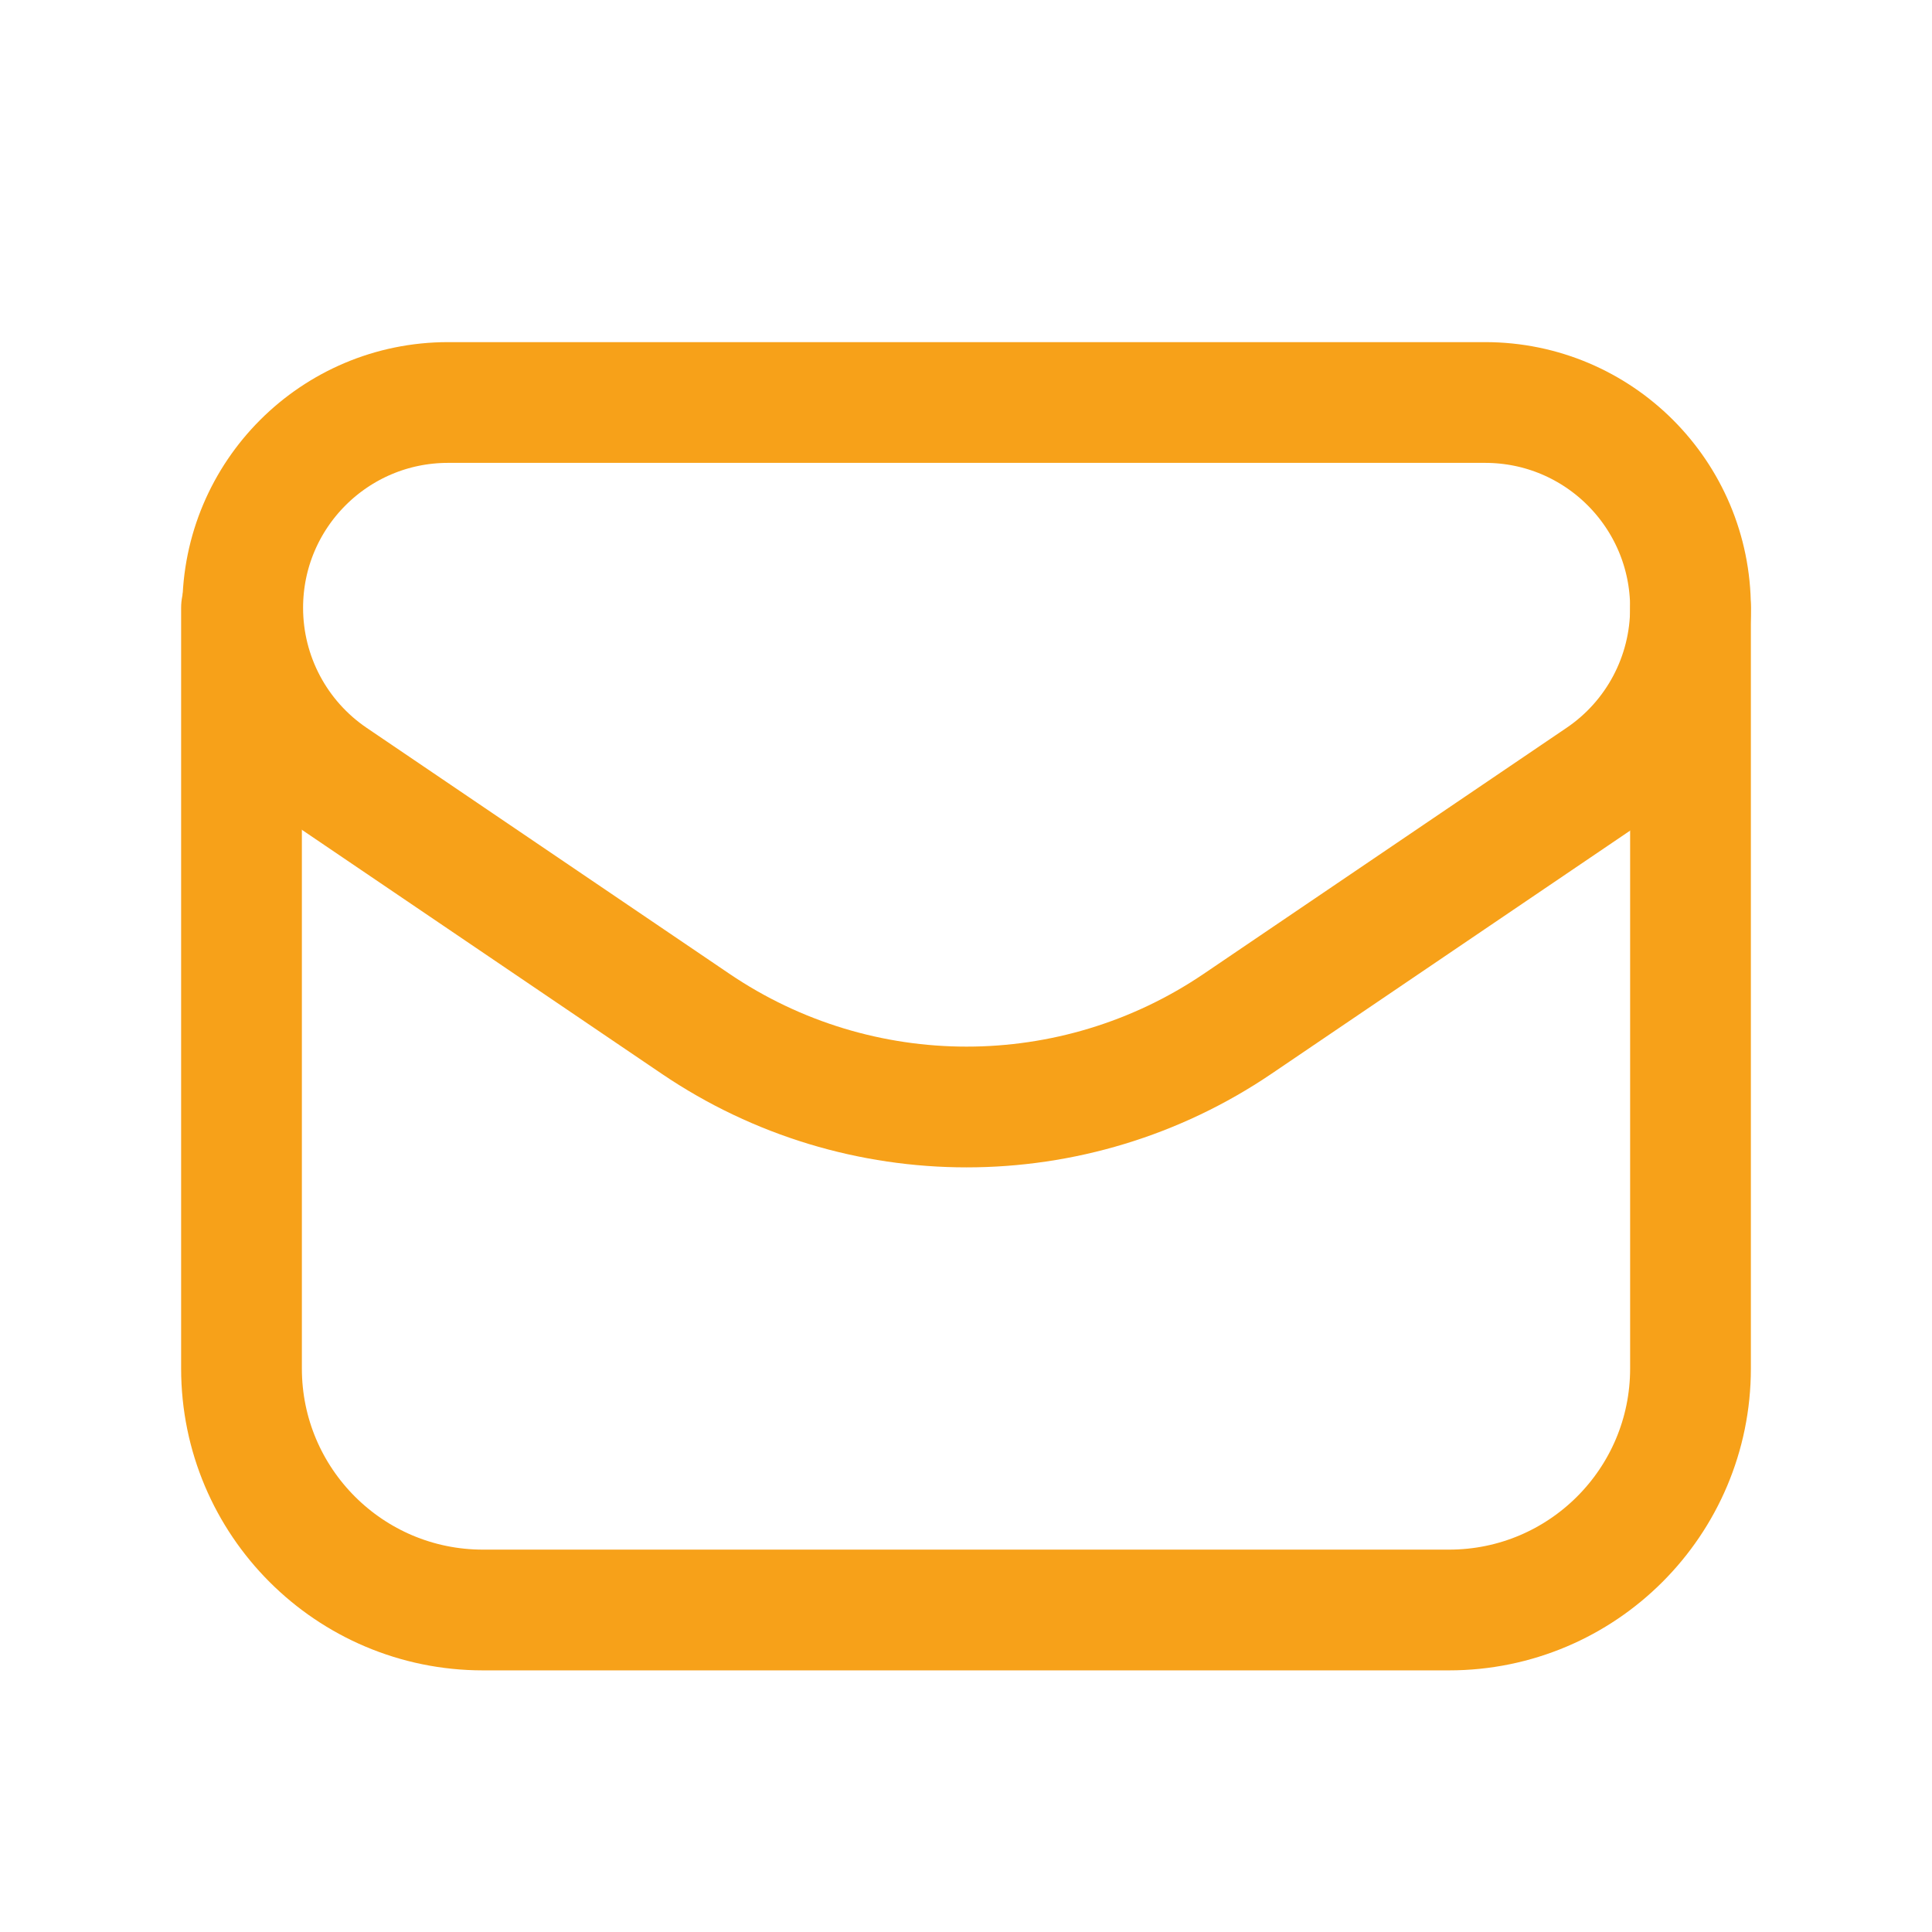
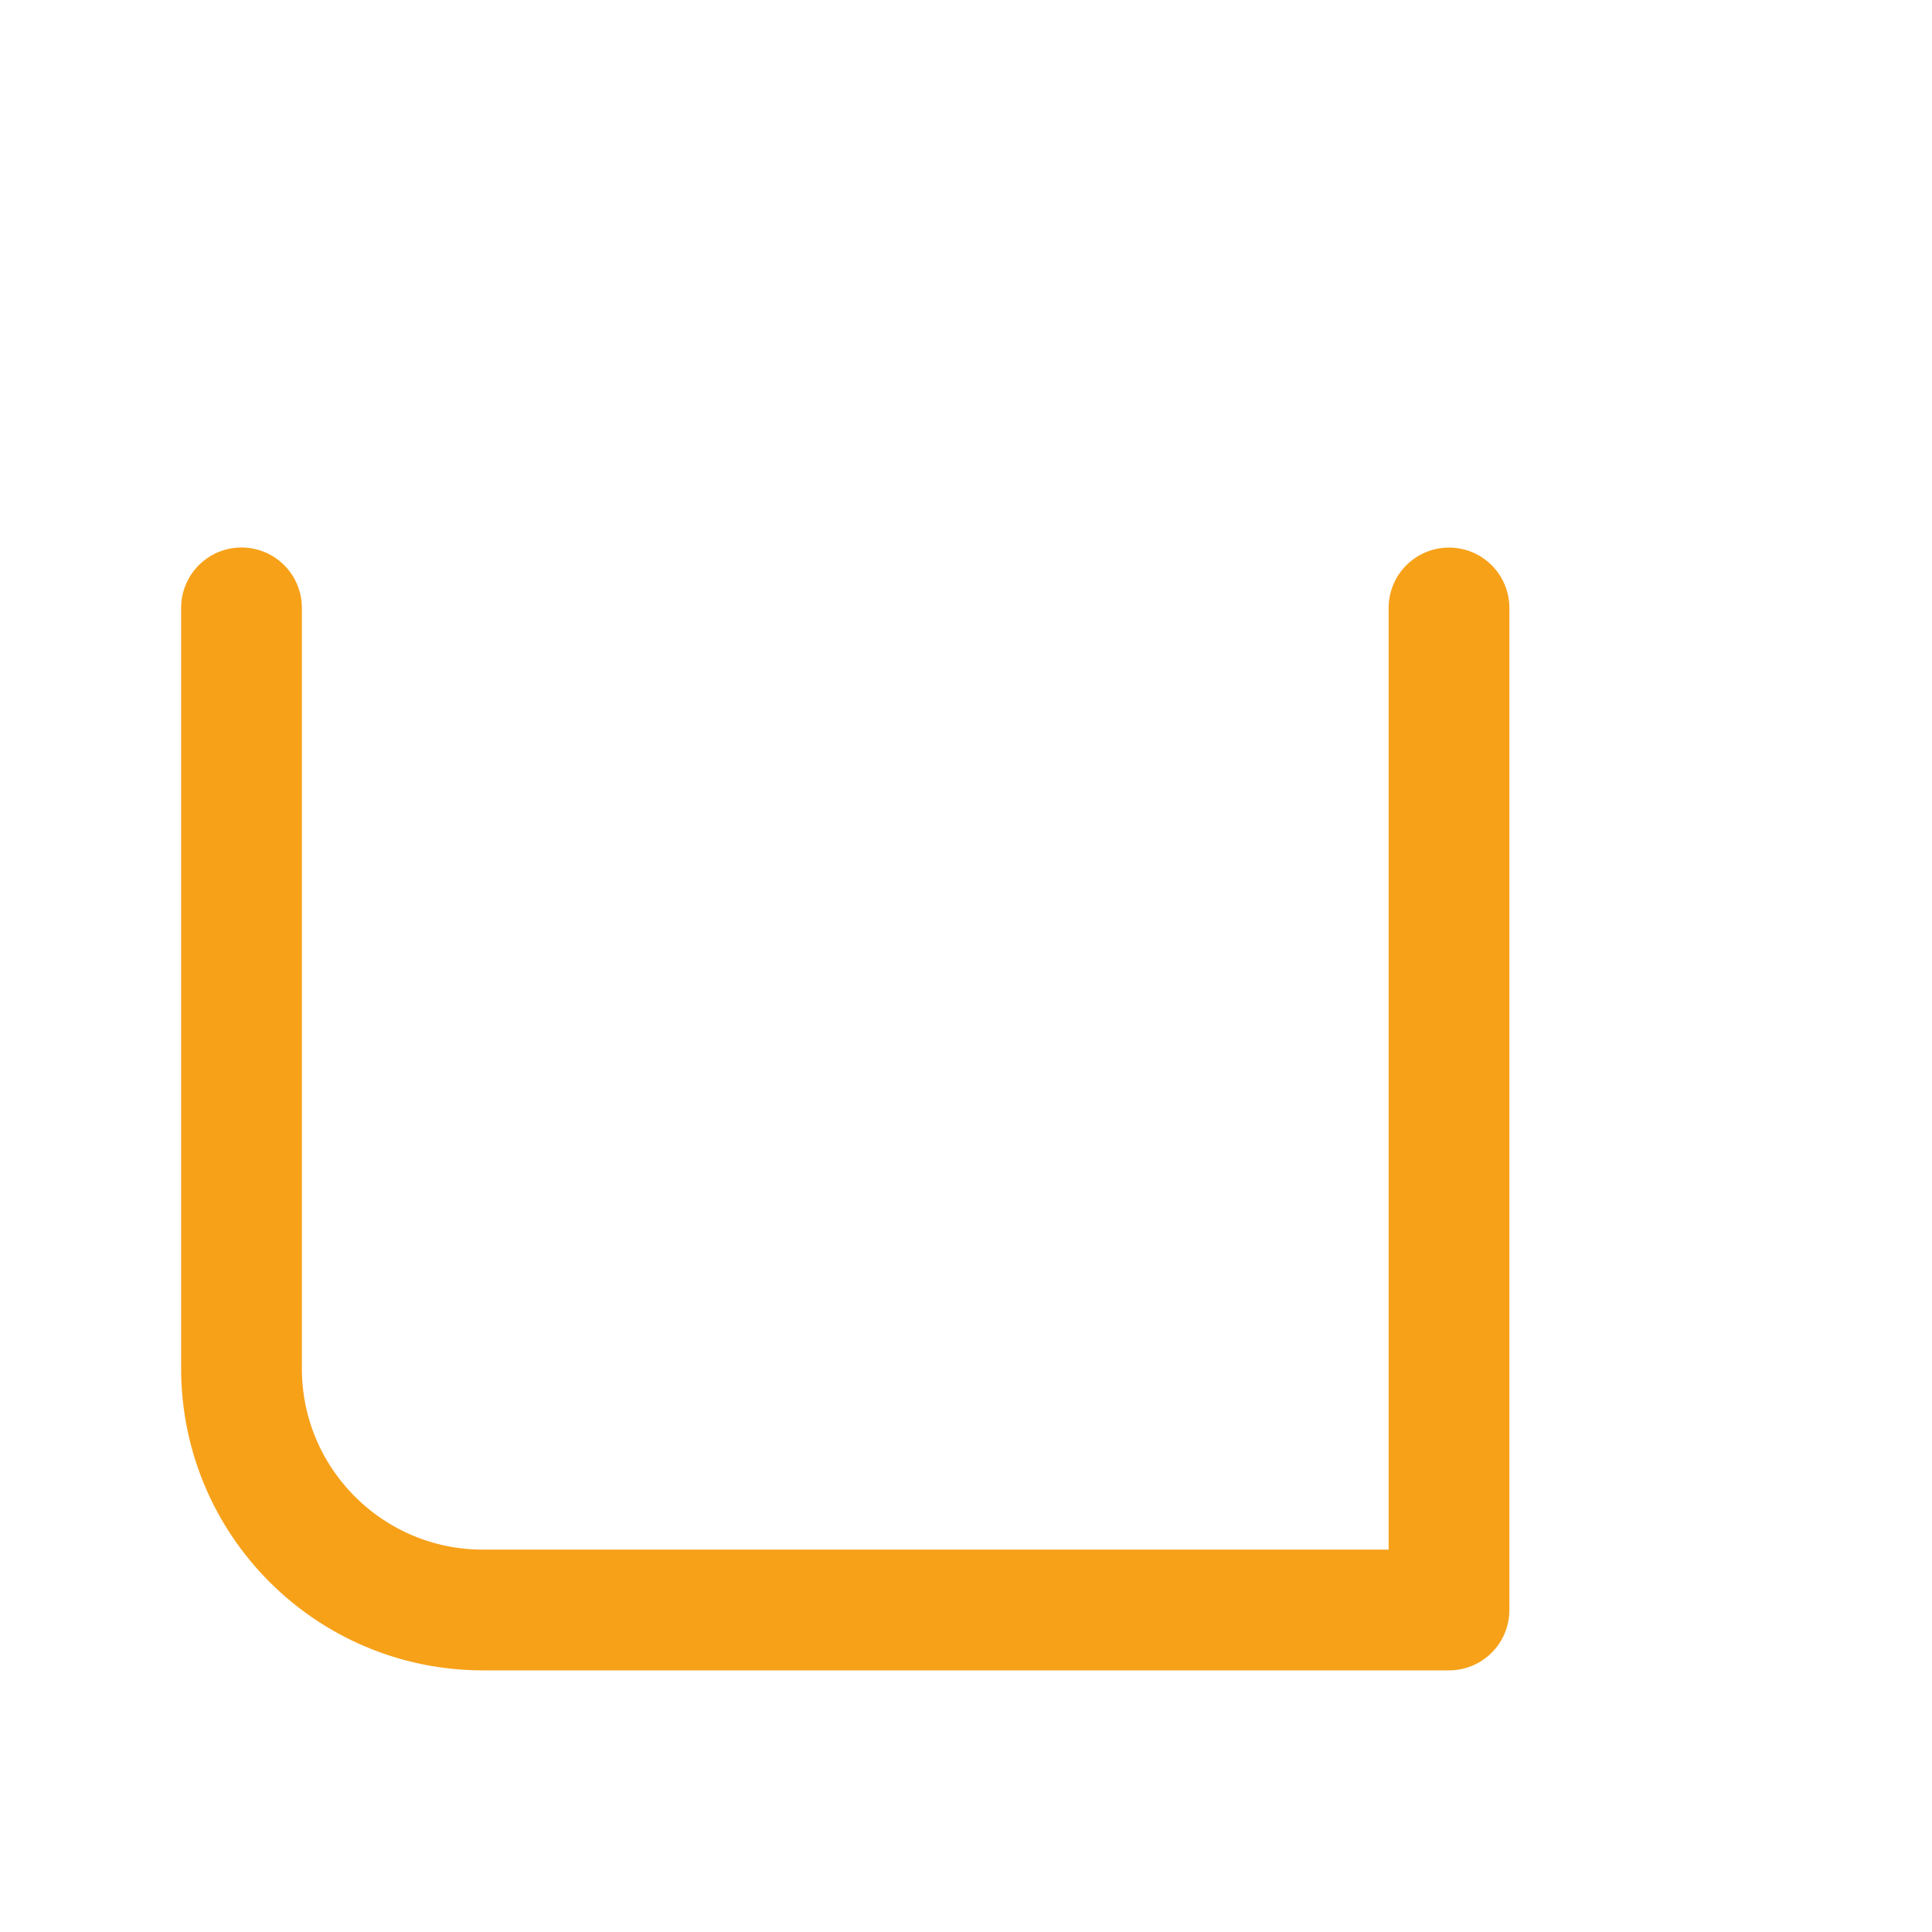
<svg xmlns="http://www.w3.org/2000/svg" width="24" height="24" viewBox="0 0 24 24" fill="none">
-   <path d="M15.374 12.718L19.88 9.663C20.581 9.189 21 8.398 21 7.552C21 6.142 19.858 5 18.449 5H5.566C4.157 5 3.015 6.142 3.015 7.551C3.015 8.397 3.434 9.188 4.135 9.663L8.641 12.718C10.674 14.096 13.341 14.096 15.374 12.718Z" stroke="#F7A119" stroke-width="1.5" stroke-linecap="round" stroke-linejoin="round" />
-   <path d="M3 7.551V17C3 18.657 4.343 20 6 20H18C19.657 20 21 18.657 21 17V7.552" stroke="#F7A119" stroke-width="1.5" stroke-linecap="round" stroke-linejoin="round" />
+   <path d="M3 7.551V17C3 18.657 4.343 20 6 20H18V7.552" stroke="#F7A119" stroke-width="1.5" stroke-linecap="round" stroke-linejoin="round" />
</svg>